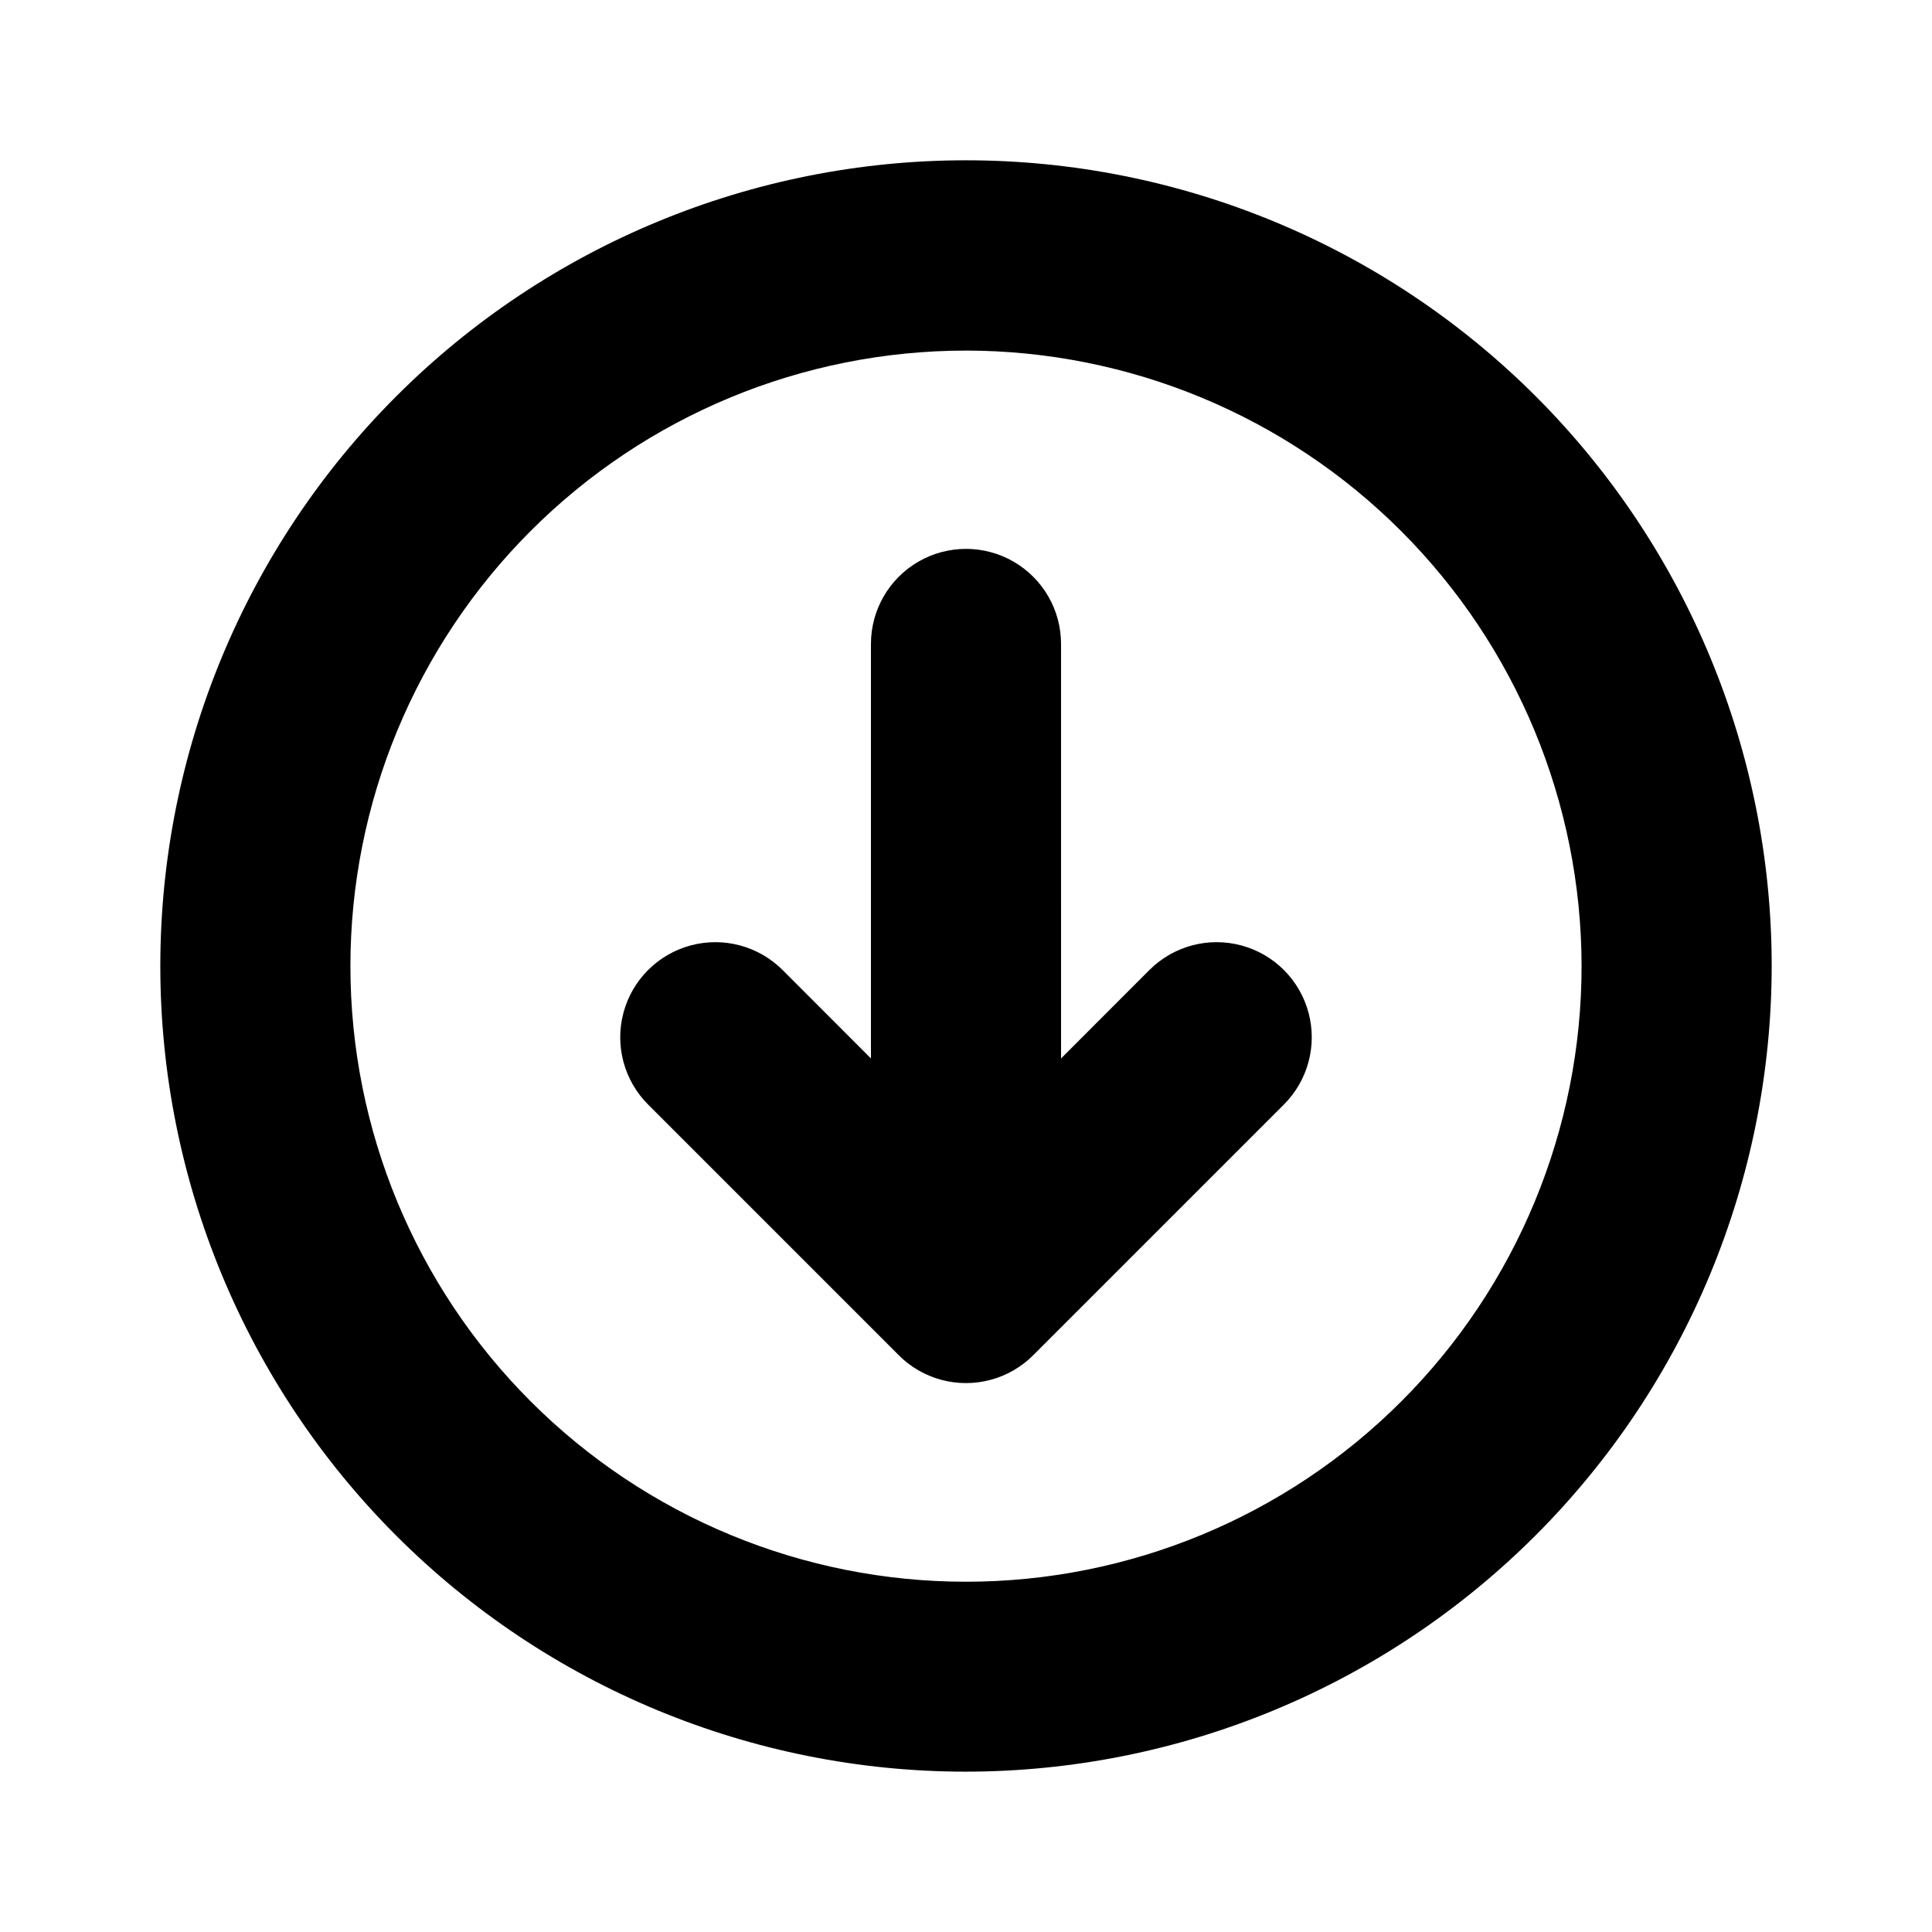
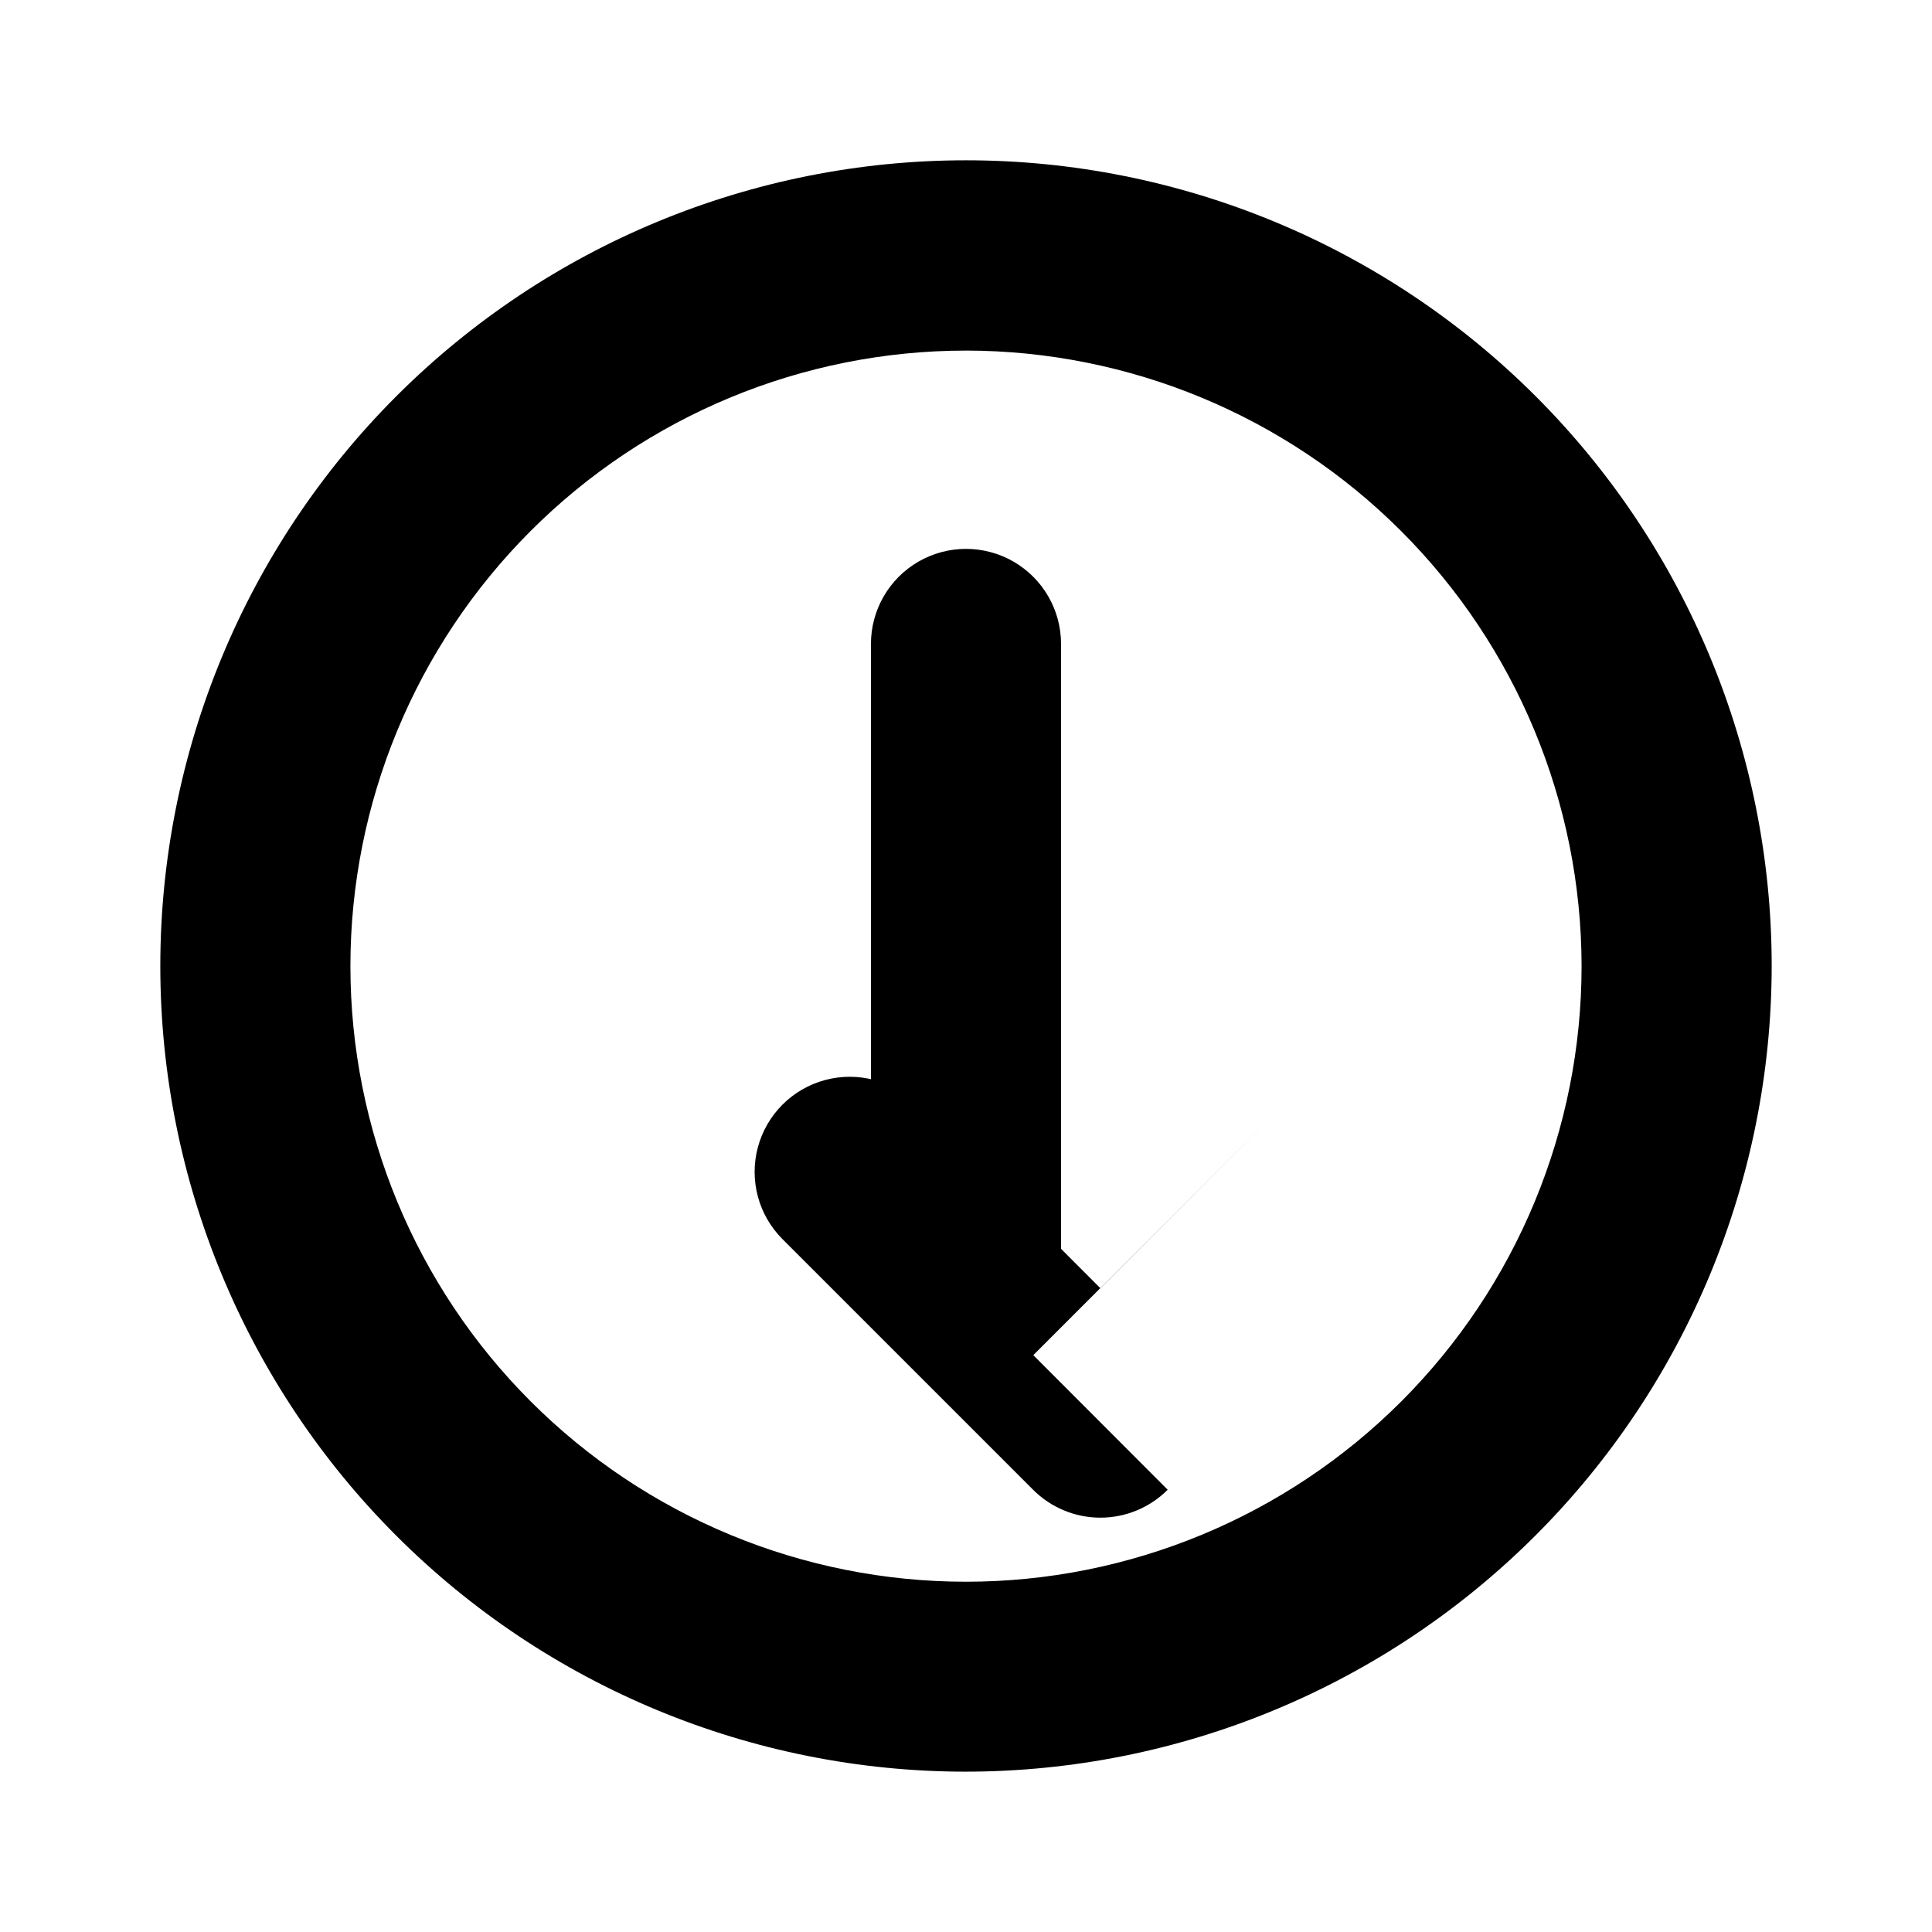
<svg xmlns="http://www.w3.org/2000/svg" fill="#000000" width="800px" height="800px" version="1.1" viewBox="144 144 512 512">
-   <path d="m400 613.51c-56.629 0-110.94-22.492-150.98-62.535-40.039-40.043-62.535-94.352-62.535-150.98 0-56.629 22.496-110.94 62.535-150.98 40.043-40.039 94.352-62.535 150.98-62.535 56.625 0 110.93 22.496 150.98 62.535 40.043 40.043 62.535 94.352 62.535 150.98-0.051 56.609-22.562 110.89-62.594 150.92s-94.309 62.543-150.92 62.594zm0-376.6c-43.27 0-84.766 17.191-115.36 47.789s-47.781 72.094-47.777 115.36c0.008 43.27 17.199 84.762 47.801 115.35 30.602 30.594 72.098 47.773 115.37 47.766 43.27-0.012 84.762-17.207 115.35-47.812 30.586-30.602 47.762-72.105 47.75-115.37-0.055-43.246-17.262-84.703-47.844-115.28-30.582-30.574-72.047-47.766-115.29-47.809zm25.191 248.43-0.004-170.69c0-9-4.801-17.316-12.594-21.816s-17.398-4.5-25.191 0c-7.793 4.5-12.594 12.816-12.594 21.816v170.69c0 9 4.801 17.316 12.594 21.816 7.793 4.5 17.398 4.5 25.191 0s12.594-12.816 12.594-21.816zm-7.356 17.785 66.398-66.402c6.371-6.363 8.867-15.641 6.543-24.34-2.324-8.699-9.113-15.5-17.812-17.836-8.695-2.336-17.977 0.145-24.348 6.504l-48.617 48.668-48.617-48.668c-6.375-6.359-15.656-8.84-24.352-6.504-8.695 2.336-15.484 9.137-17.809 17.836-2.324 8.699 0.168 17.977 6.539 24.34l66.402 66.402c4.727 4.738 11.141 7.398 17.836 7.398 6.691 0 13.105-2.66 17.832-7.398z" />
+   <path d="m400 613.51c-56.629 0-110.94-22.492-150.98-62.535-40.039-40.043-62.535-94.352-62.535-150.98 0-56.629 22.496-110.94 62.535-150.98 40.043-40.039 94.352-62.535 150.98-62.535 56.625 0 110.93 22.496 150.98 62.535 40.043 40.043 62.535 94.352 62.535 150.98-0.051 56.609-22.562 110.89-62.594 150.92s-94.309 62.543-150.92 62.594zm0-376.6c-43.27 0-84.766 17.191-115.36 47.789s-47.781 72.094-47.777 115.36c0.008 43.27 17.199 84.762 47.801 115.35 30.602 30.594 72.098 47.773 115.37 47.766 43.27-0.012 84.762-17.207 115.35-47.812 30.586-30.602 47.762-72.105 47.75-115.37-0.055-43.246-17.262-84.703-47.844-115.28-30.582-30.574-72.047-47.766-115.29-47.809zm25.191 248.43-0.004-170.69c0-9-4.801-17.316-12.594-21.816s-17.398-4.5-25.191 0c-7.793 4.5-12.594 12.816-12.594 21.816v170.69c0 9 4.801 17.316 12.594 21.816 7.793 4.5 17.398 4.5 25.191 0s12.594-12.816 12.594-21.816zm-7.356 17.785 66.398-66.402l-48.617 48.668-48.617-48.668c-6.375-6.359-15.656-8.84-24.352-6.504-8.695 2.336-15.484 9.137-17.809 17.836-2.324 8.699 0.168 17.977 6.539 24.34l66.402 66.402c4.727 4.738 11.141 7.398 17.836 7.398 6.691 0 13.105-2.66 17.832-7.398z" />
</svg>